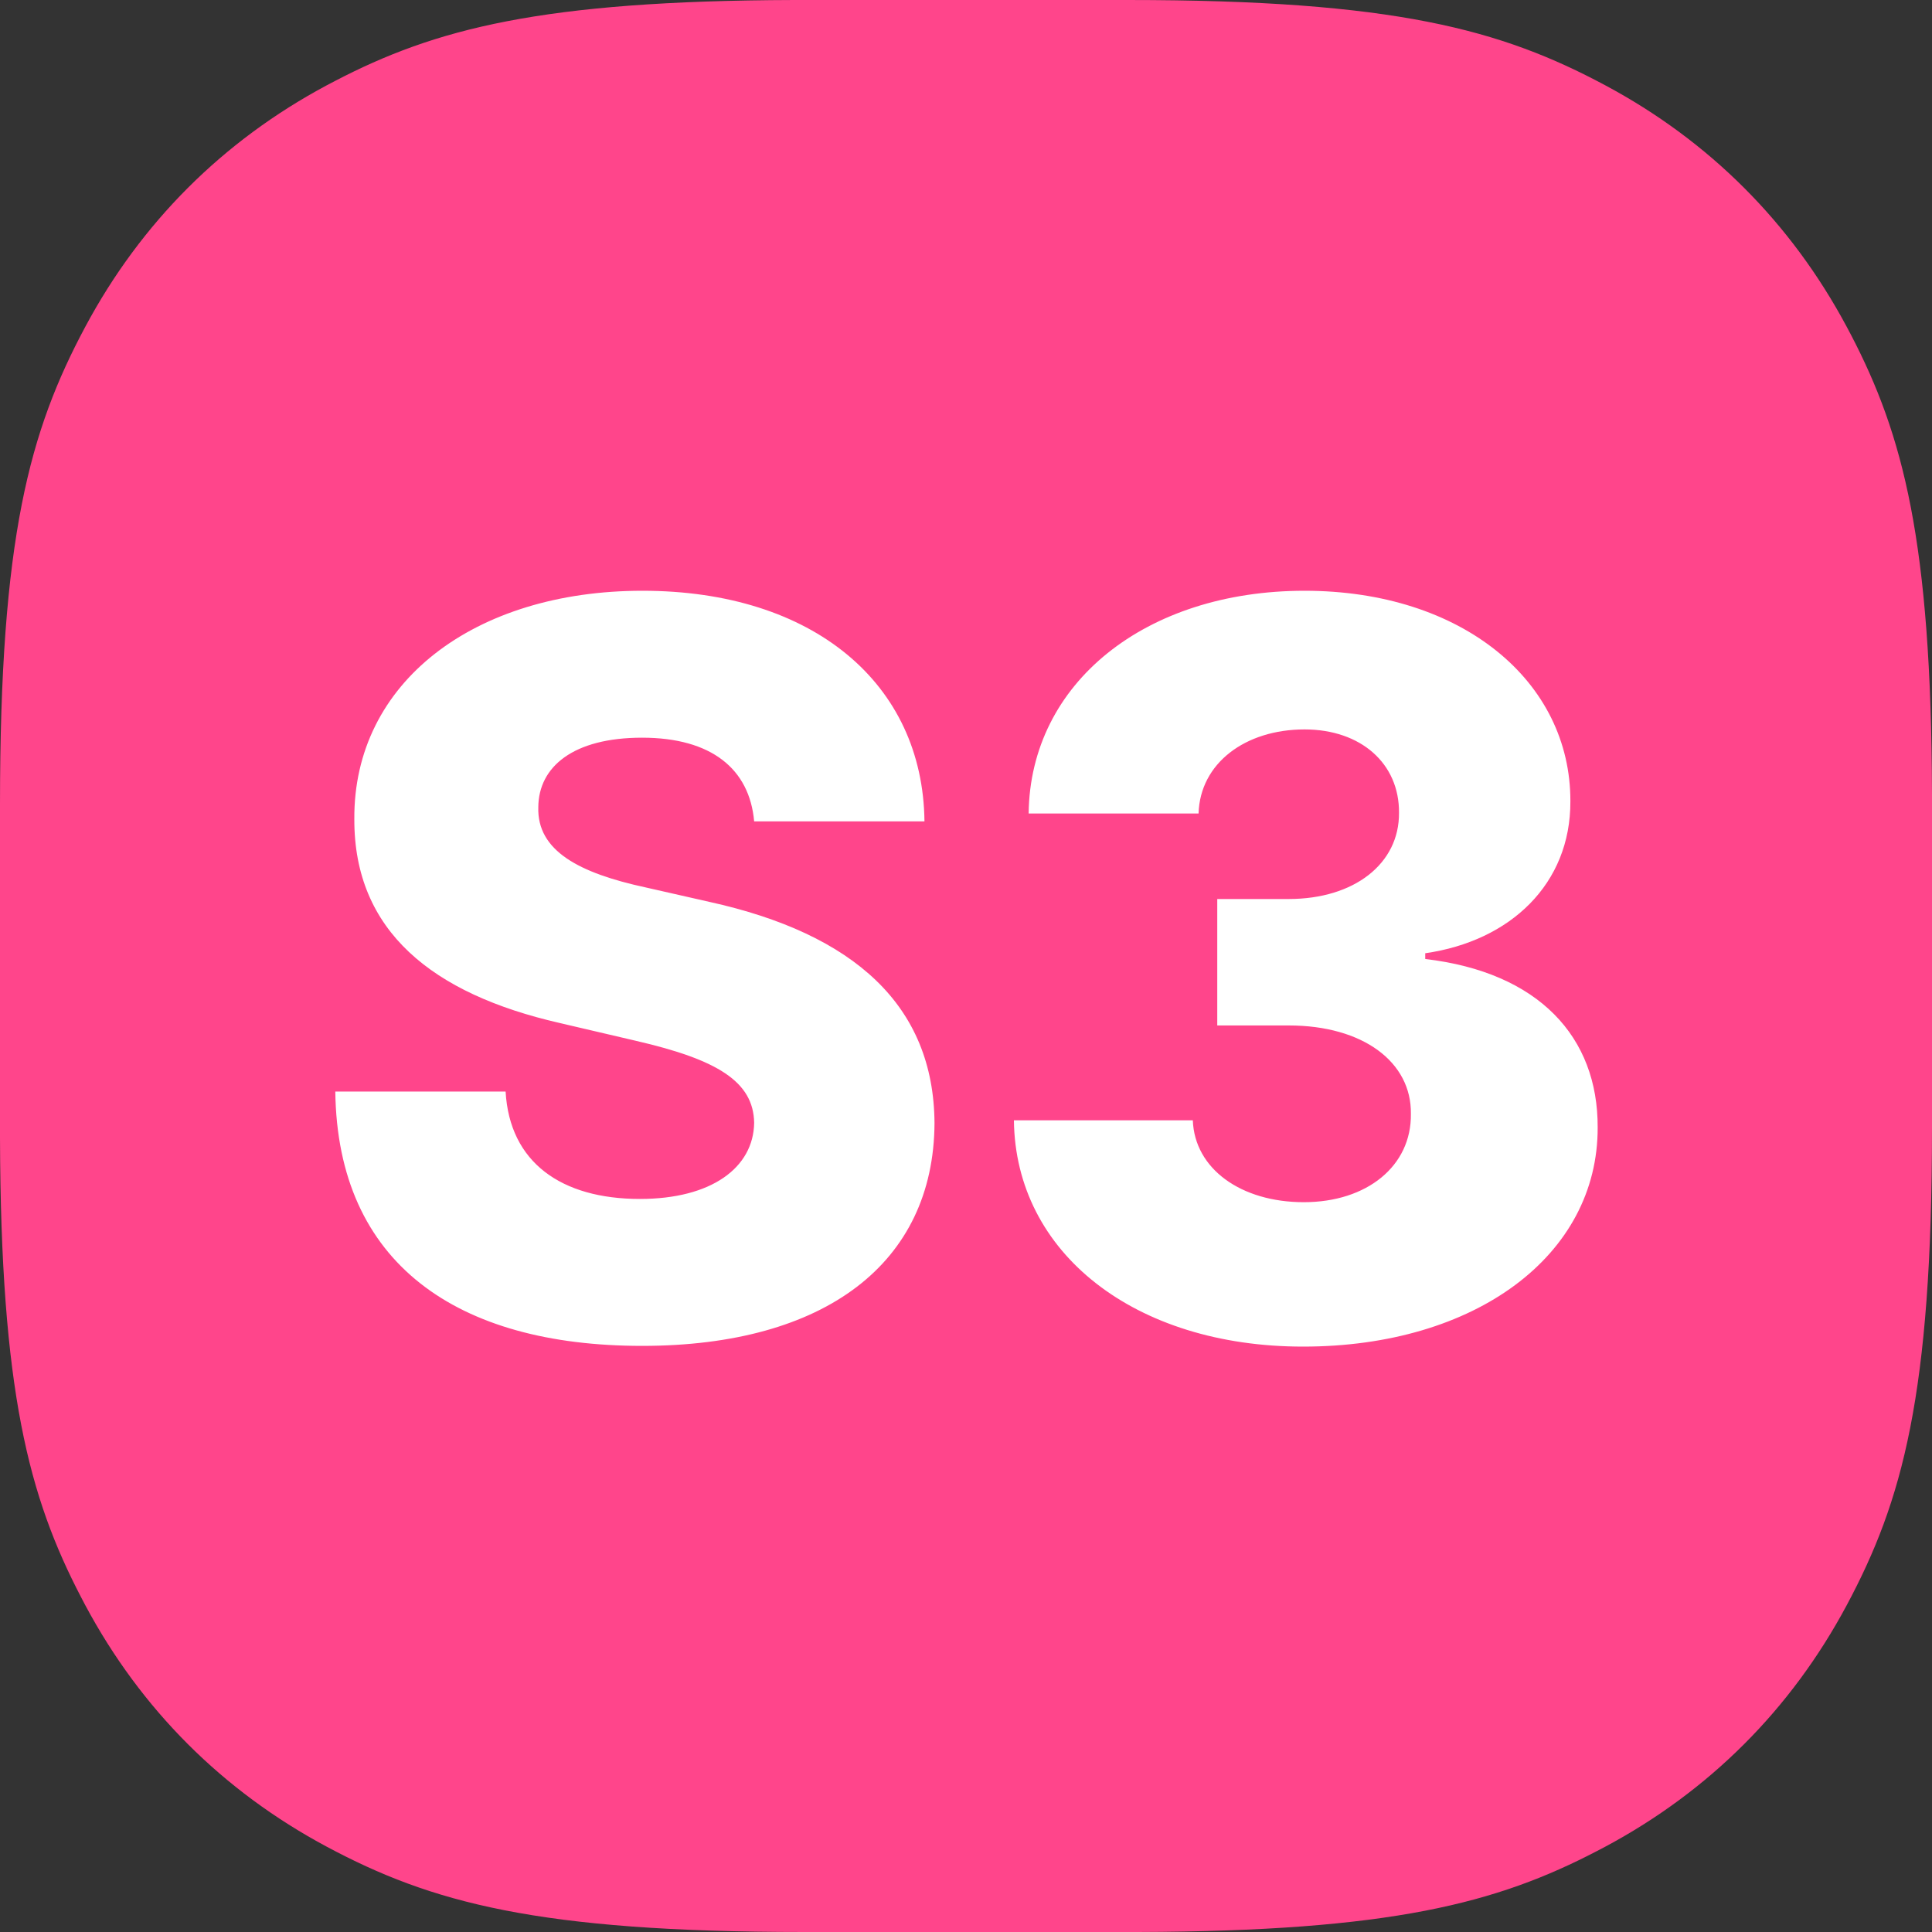
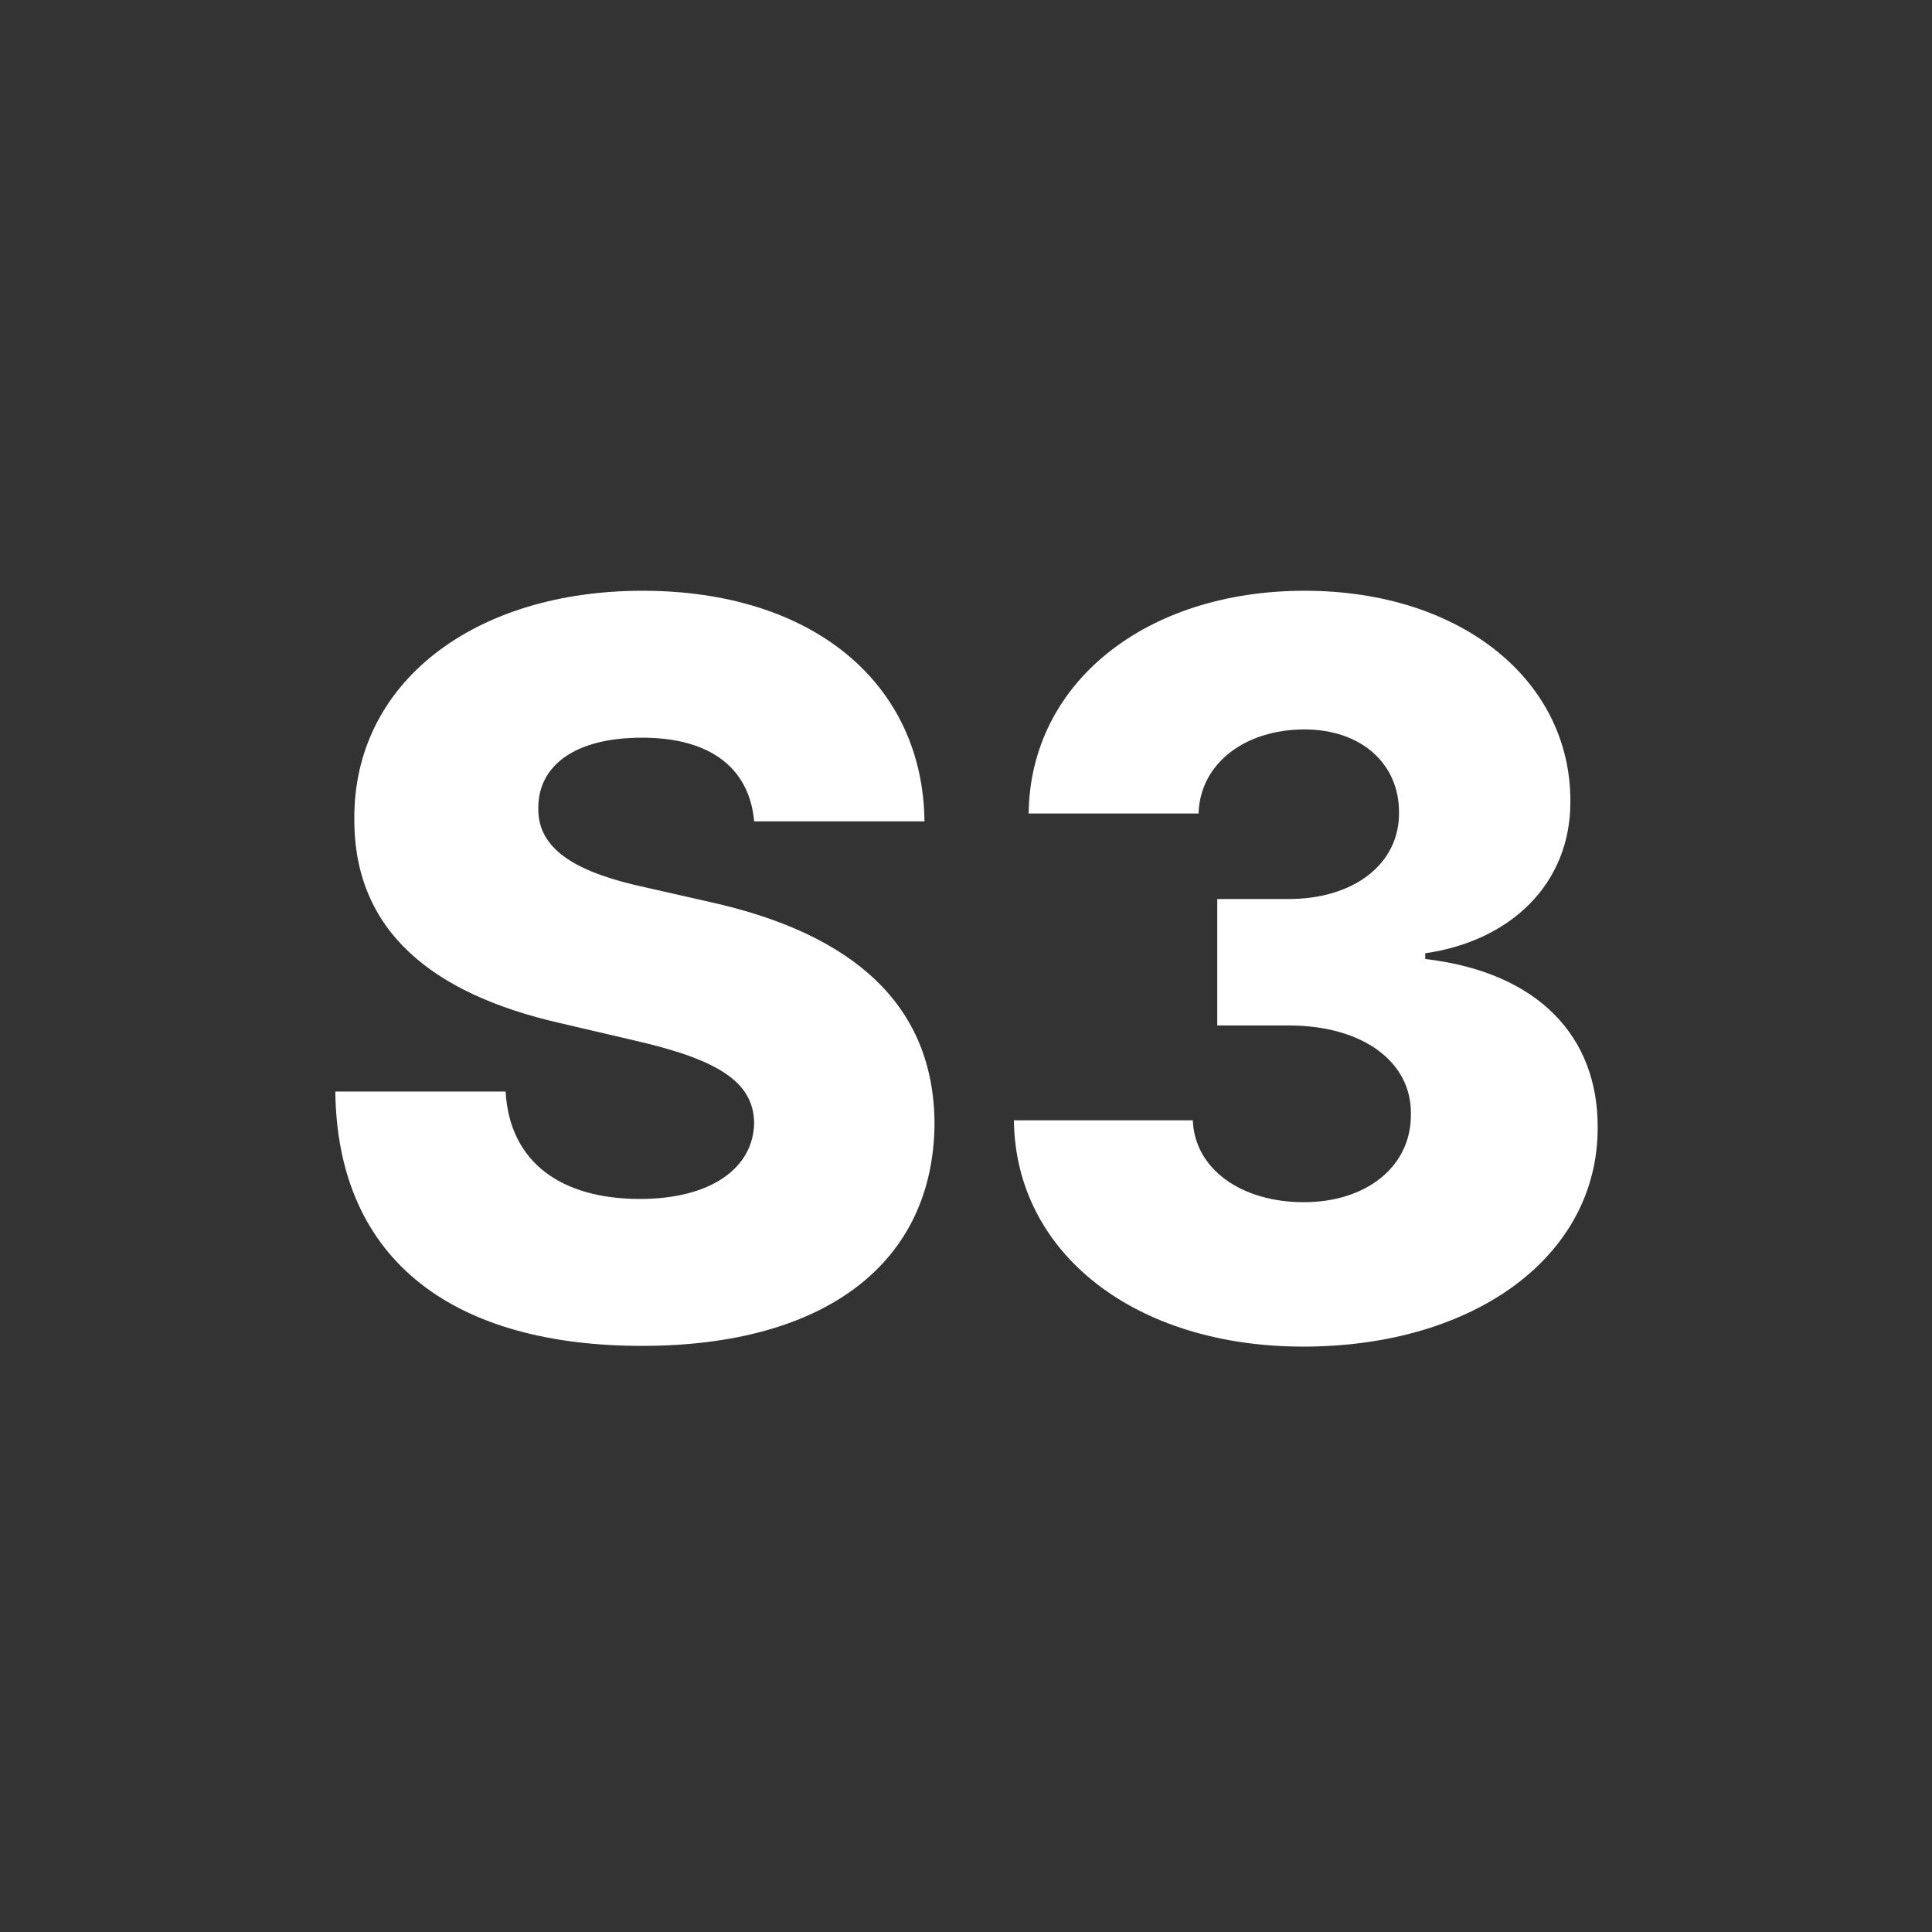
<svg xmlns="http://www.w3.org/2000/svg" width="40" height="40" viewBox="0 0 40 40" fill="none">
  <rect x="0" y="0" width="40" height="40" fill="#333333" stroke="none" />
-   <path fill-rule="evenodd" clip-rule="evenodd" d="M16.442 0H23.346C28.884 0 31.081 0.614 33.235 1.766C35.39 2.919 37.081 4.61 38.234 6.765L38.322 6.931C39.403 9.007 39.985 11.2 40 16.442V23.346C40 28.884 39.386 31.081 38.234 33.235C37.081 35.39 35.39 37.081 33.235 38.234L33.069 38.321C30.993 39.403 28.8 39.985 23.558 40H16.654C11.117 40 8.92 39.386 6.765 38.234C4.61 37.081 2.919 35.39 1.766 33.235L1.679 33.069C0.597 30.993 0.015 28.8 0 23.558V16.654C0 11.117 0.614 8.92 1.766 6.765C2.919 4.61 4.61 2.919 6.765 1.766L6.931 1.679C9.007 0.597 11.2 0.015 16.442 0Z" fill="#FF458B" />
  <path d="M13.294 27.865C17.087 27.865 19.333 26.147 19.348 23.254C19.333 20.822 17.69 19.334 14.685 18.672L13.376 18.375C11.992 18.077 11.115 17.616 11.145 16.709C11.152 15.876 11.866 15.273 13.294 15.273C14.729 15.273 15.518 15.921 15.614 17.006H19.14C19.11 14.158 16.842 12.231 13.301 12.231C9.821 12.231 7.314 14.128 7.336 16.962C7.329 19.275 8.95 20.576 11.583 21.179L13.175 21.551C14.848 21.938 15.6 22.391 15.614 23.247C15.6 24.176 14.729 24.823 13.249 24.823C11.62 24.823 10.55 24.065 10.468 22.599H6.942C6.987 26.162 9.464 27.865 13.294 27.865ZM26.979 27.88C30.549 27.88 33.086 25.991 33.078 23.343C33.086 21.469 31.858 20.13 29.508 19.855V19.736C31.271 19.483 32.52 18.301 32.513 16.59C32.52 14.106 30.274 12.231 27.009 12.231C23.722 12.231 21.327 14.136 21.297 16.843H24.815C24.845 15.802 25.782 15.102 27.009 15.102C28.177 15.102 28.973 15.809 28.965 16.828C28.973 17.884 28.035 18.613 26.682 18.613H25.202V21.231H26.682C28.221 21.231 29.226 21.99 29.211 23.061C29.226 24.139 28.303 24.89 26.994 24.89C25.693 24.89 24.733 24.199 24.696 23.195H20.992C21.022 25.946 23.498 27.88 26.979 27.88Z" fill="white" />
</svg>